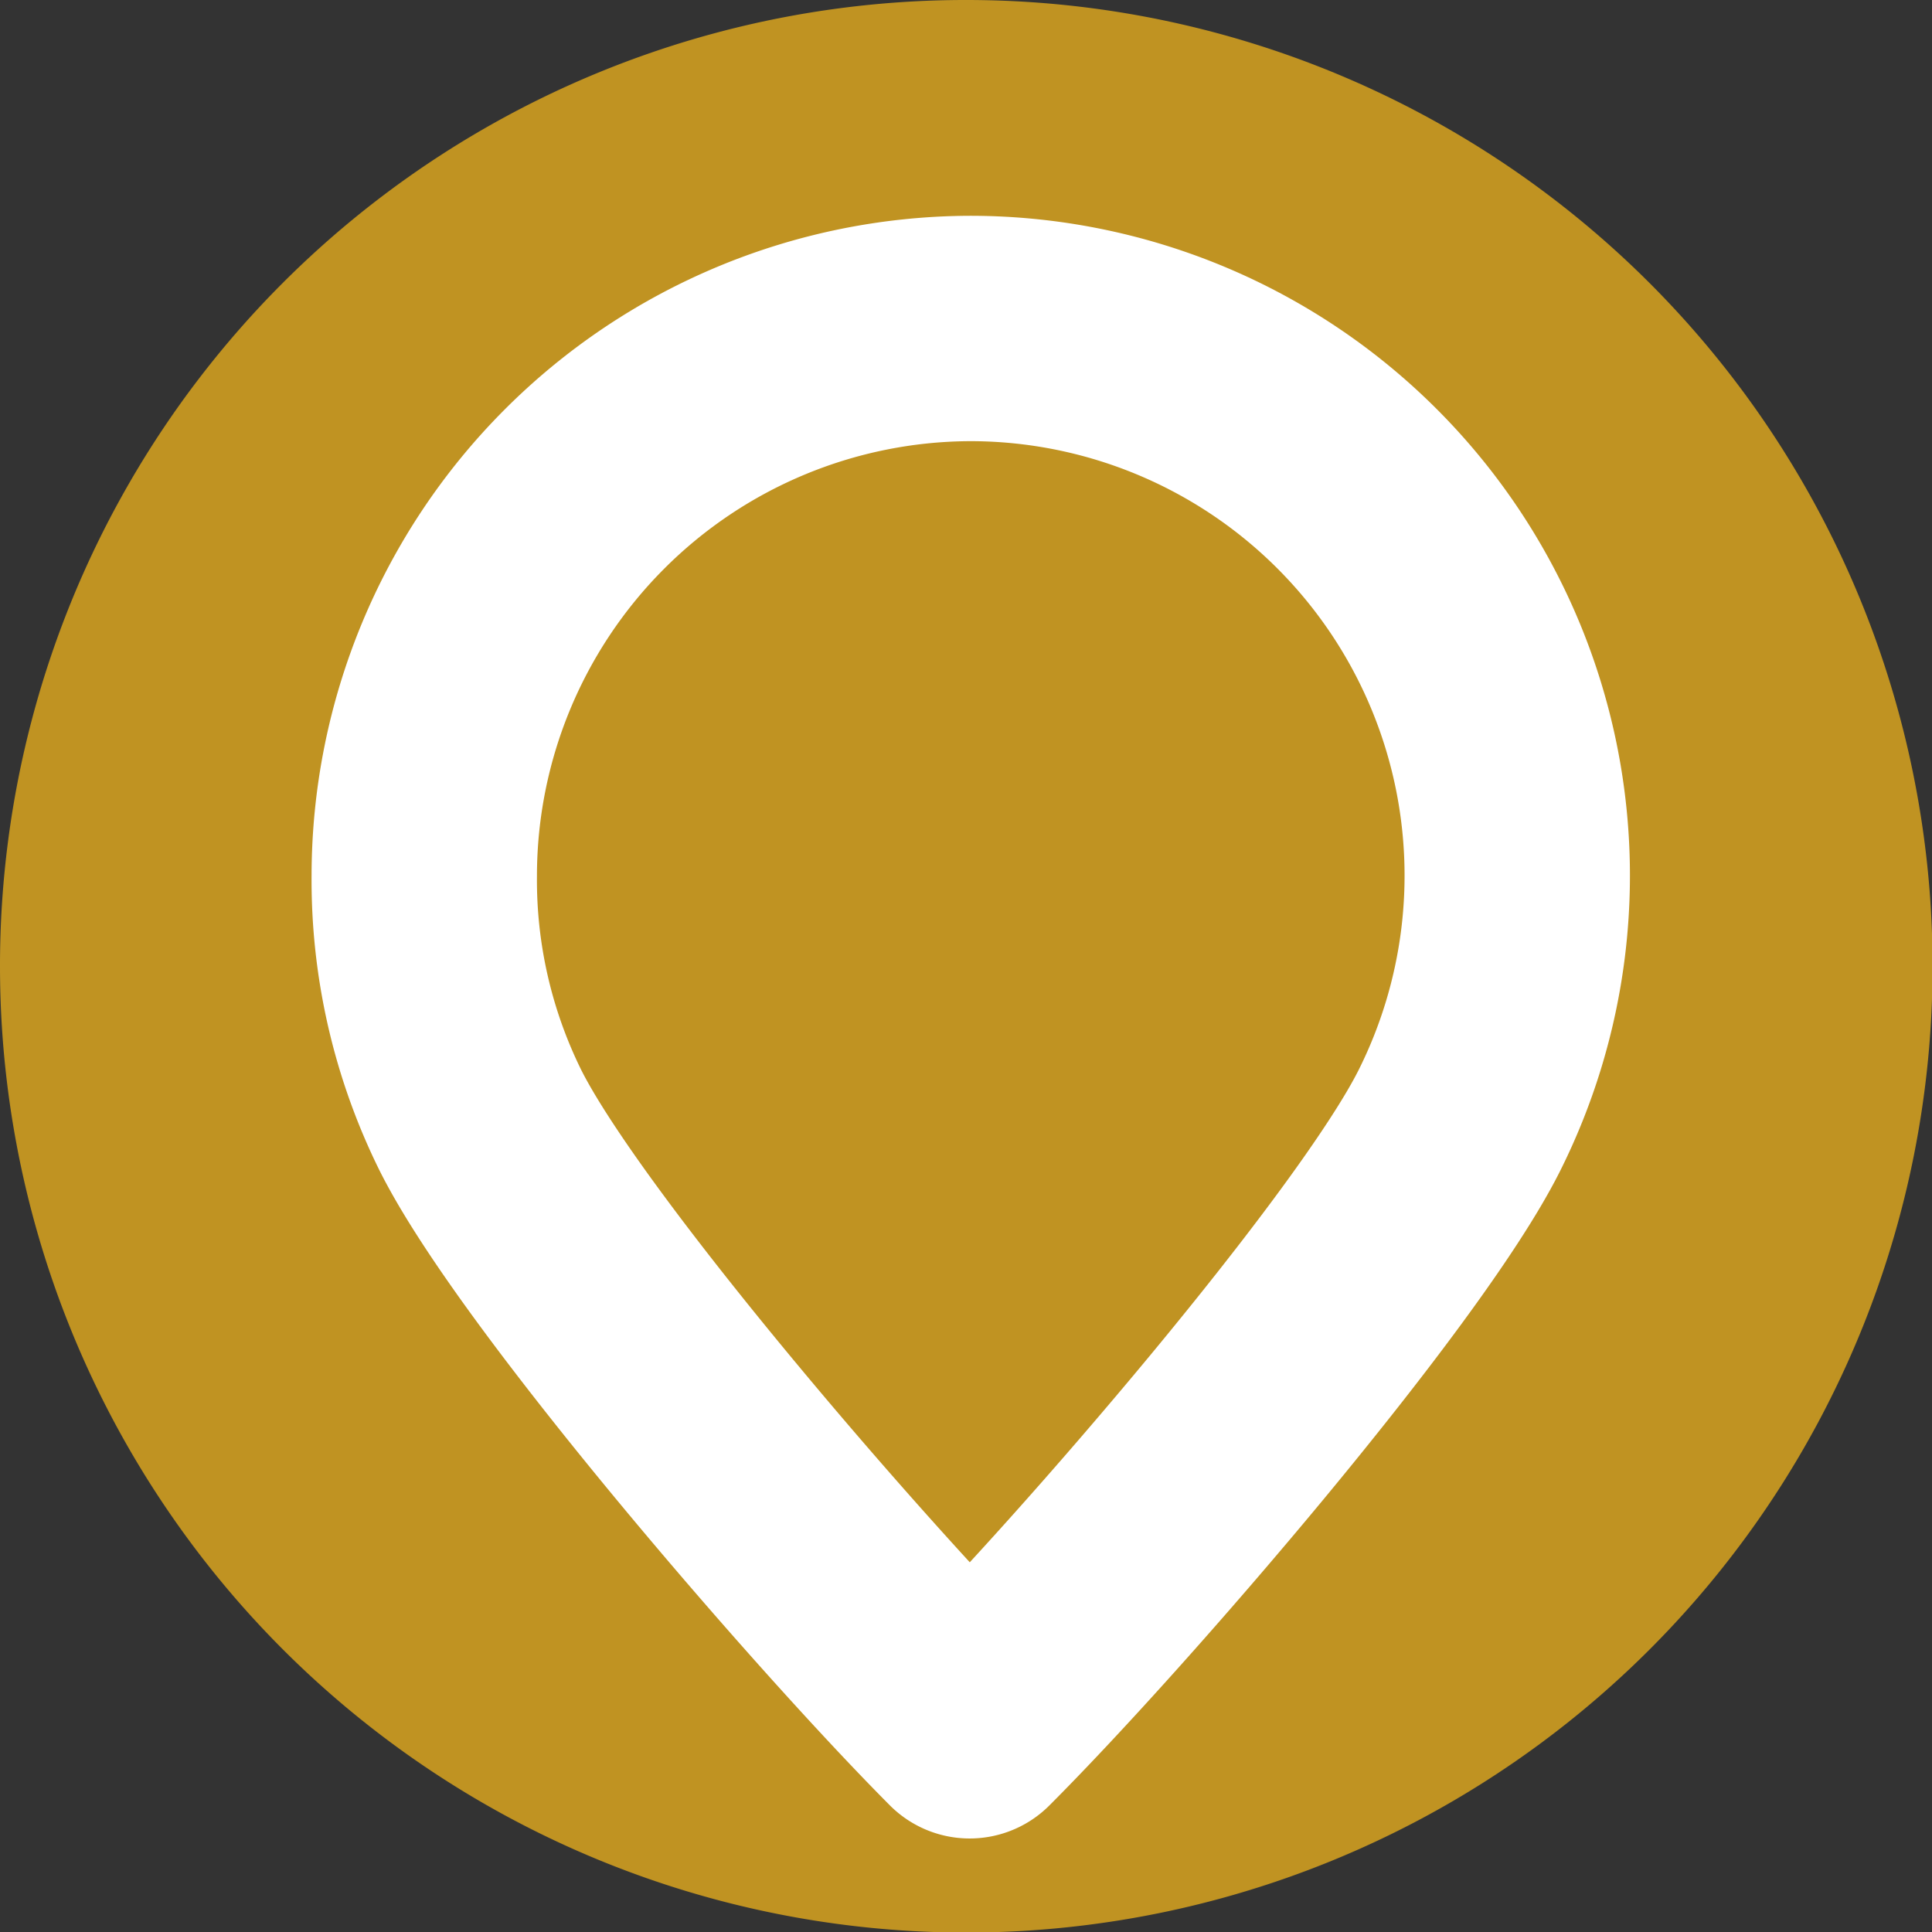
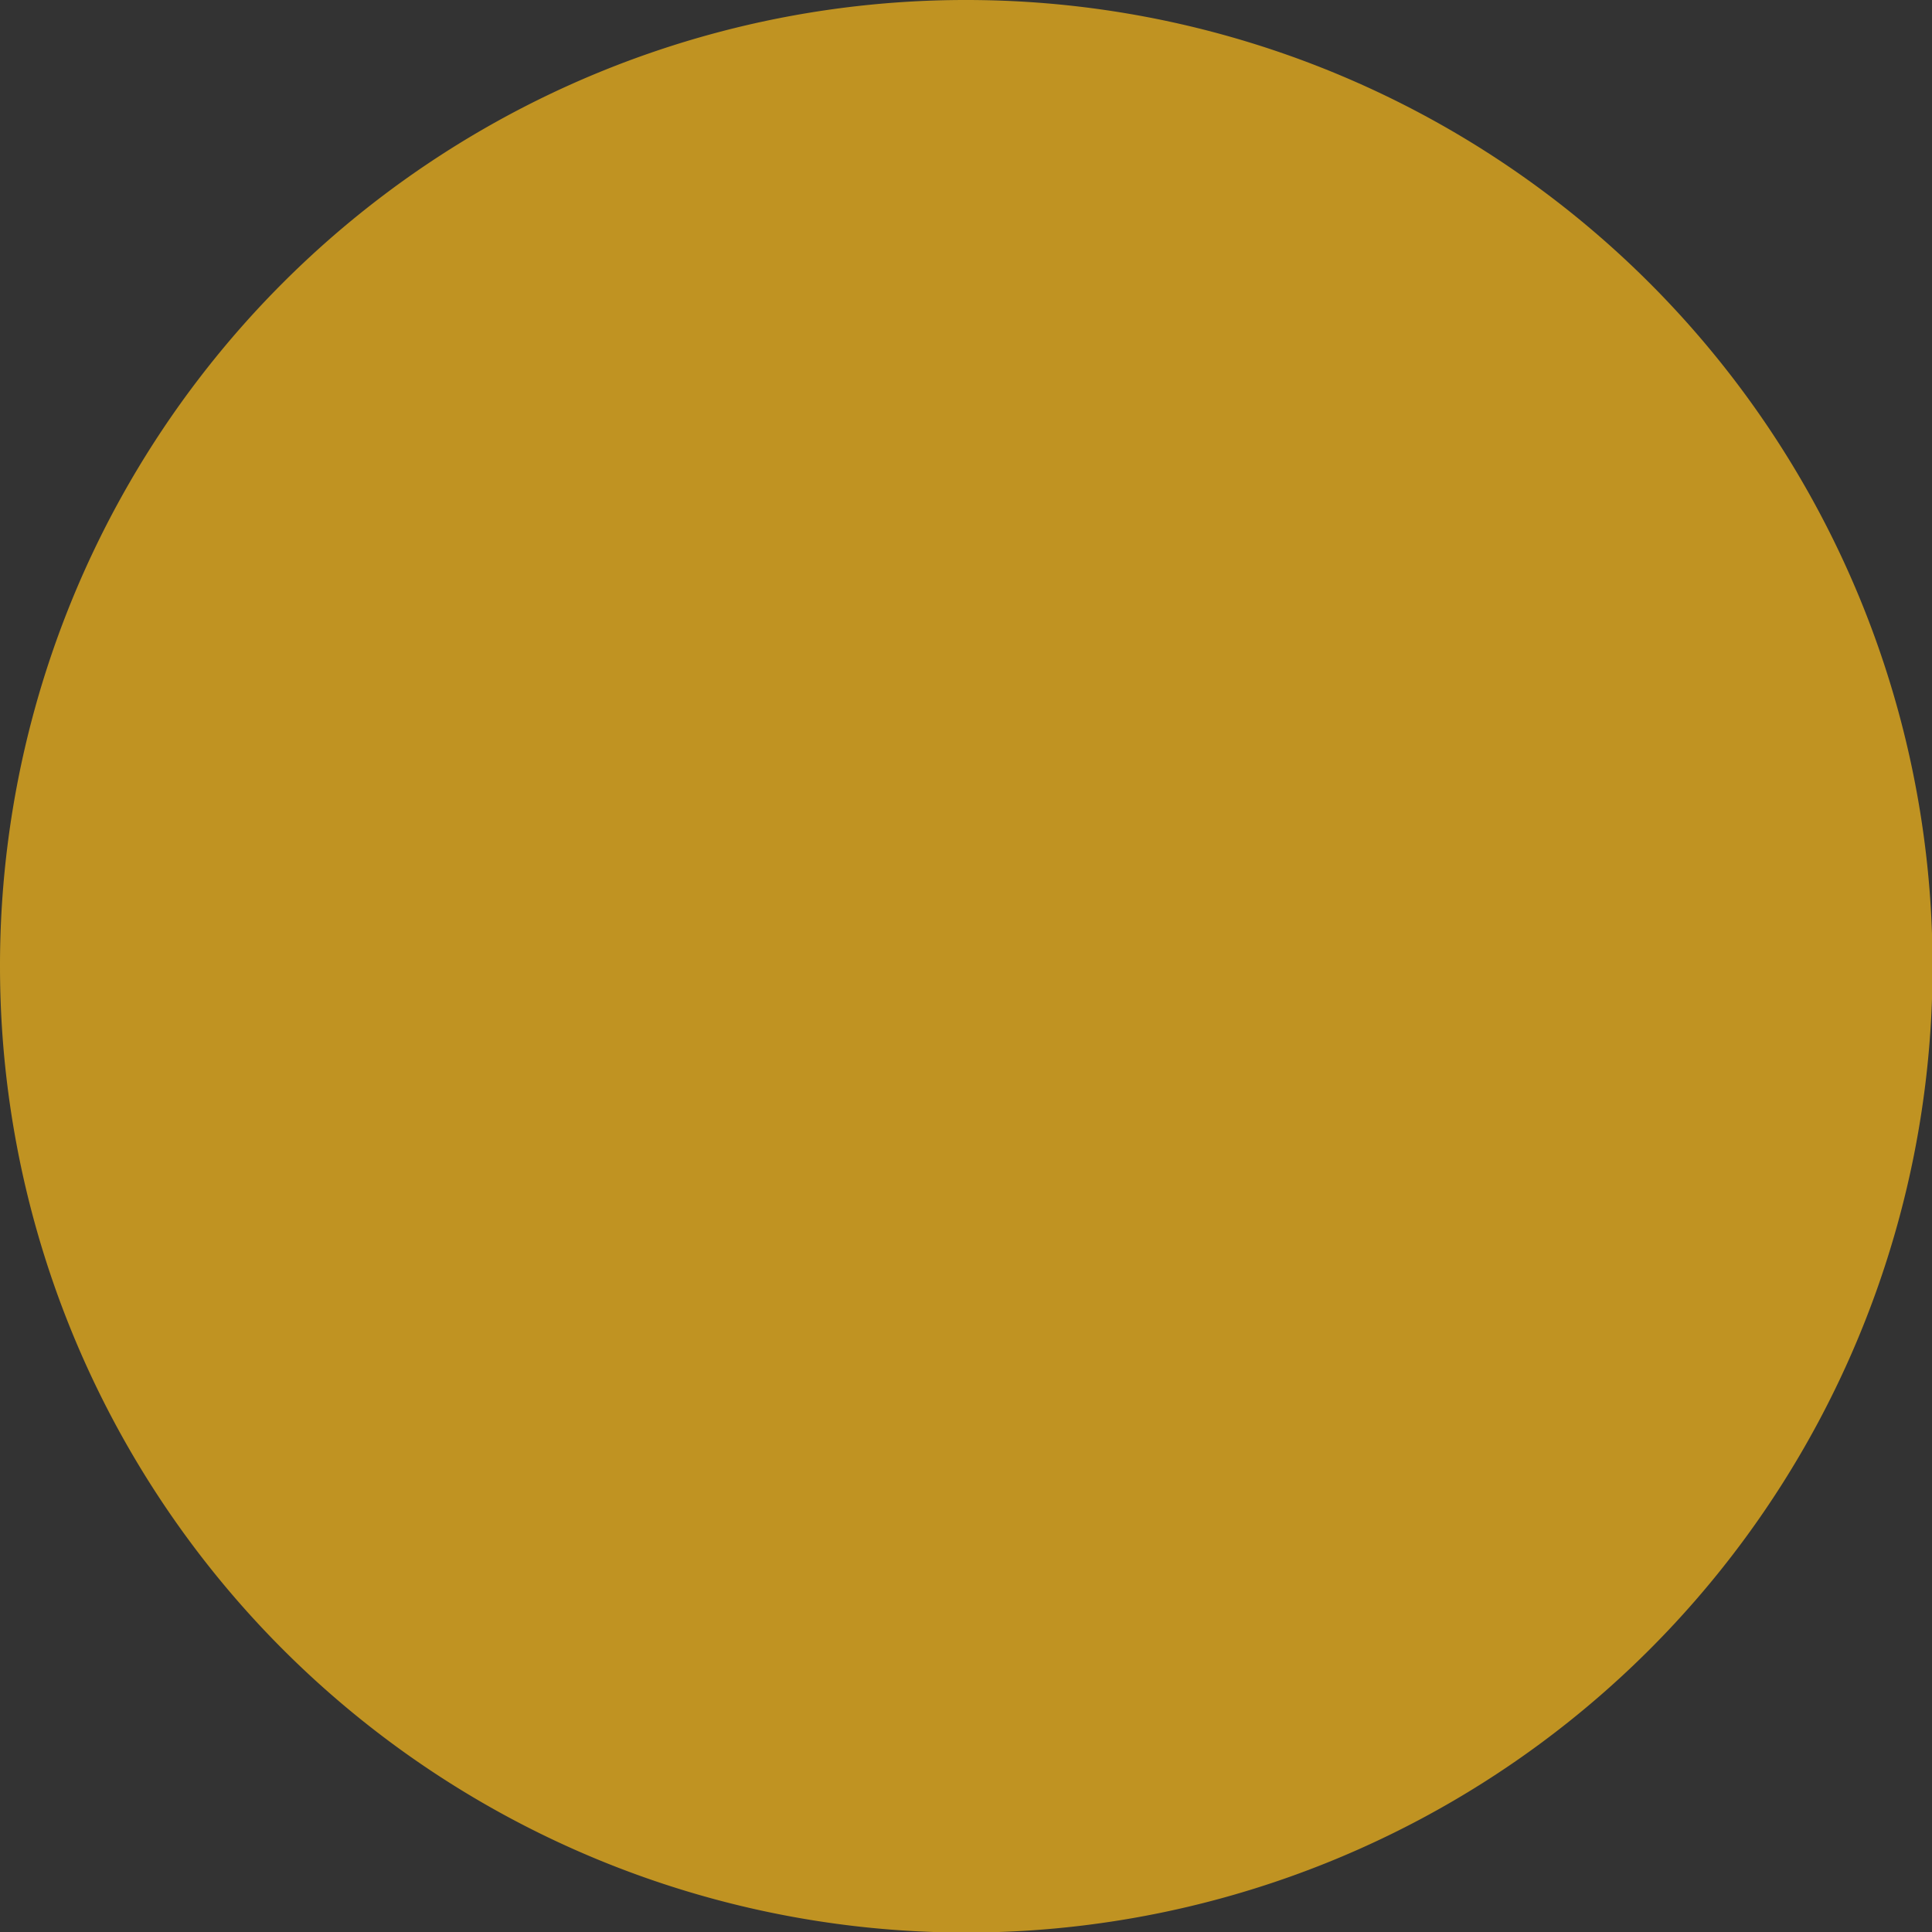
<svg xmlns="http://www.w3.org/2000/svg" id="Ebene_1" data-name="Ebene 1" viewBox="0 0 34.29 34.29">
  <rect x="0" y="0" width="34.29" height="34.29" fill="#333333" stroke="none" />
  <defs>
    <style>.cls-1{fill:#c09322;}.cls-2{fill:none;stroke:#fff;stroke-linecap:round;stroke-linejoin:round;stroke-width:4px;}</style>
  </defs>
  <path class="cls-1" d="M17.15,0A17.15,17.15,0,1,1,0,17.15,17.14,17.14,0,0,1,17.15,0" />
-   <path class="cls-2" d="M17.21,5.83A9.71,9.71,0,0,1,25.9,19.89c-1.25,2.49-6.32,8.37-8.69,10.74-2.36-2.37-7.43-8.25-8.68-10.74a9.61,9.61,0,0,1-1-4.34A9.72,9.72,0,0,1,17.21,5.83Z" />
</svg>